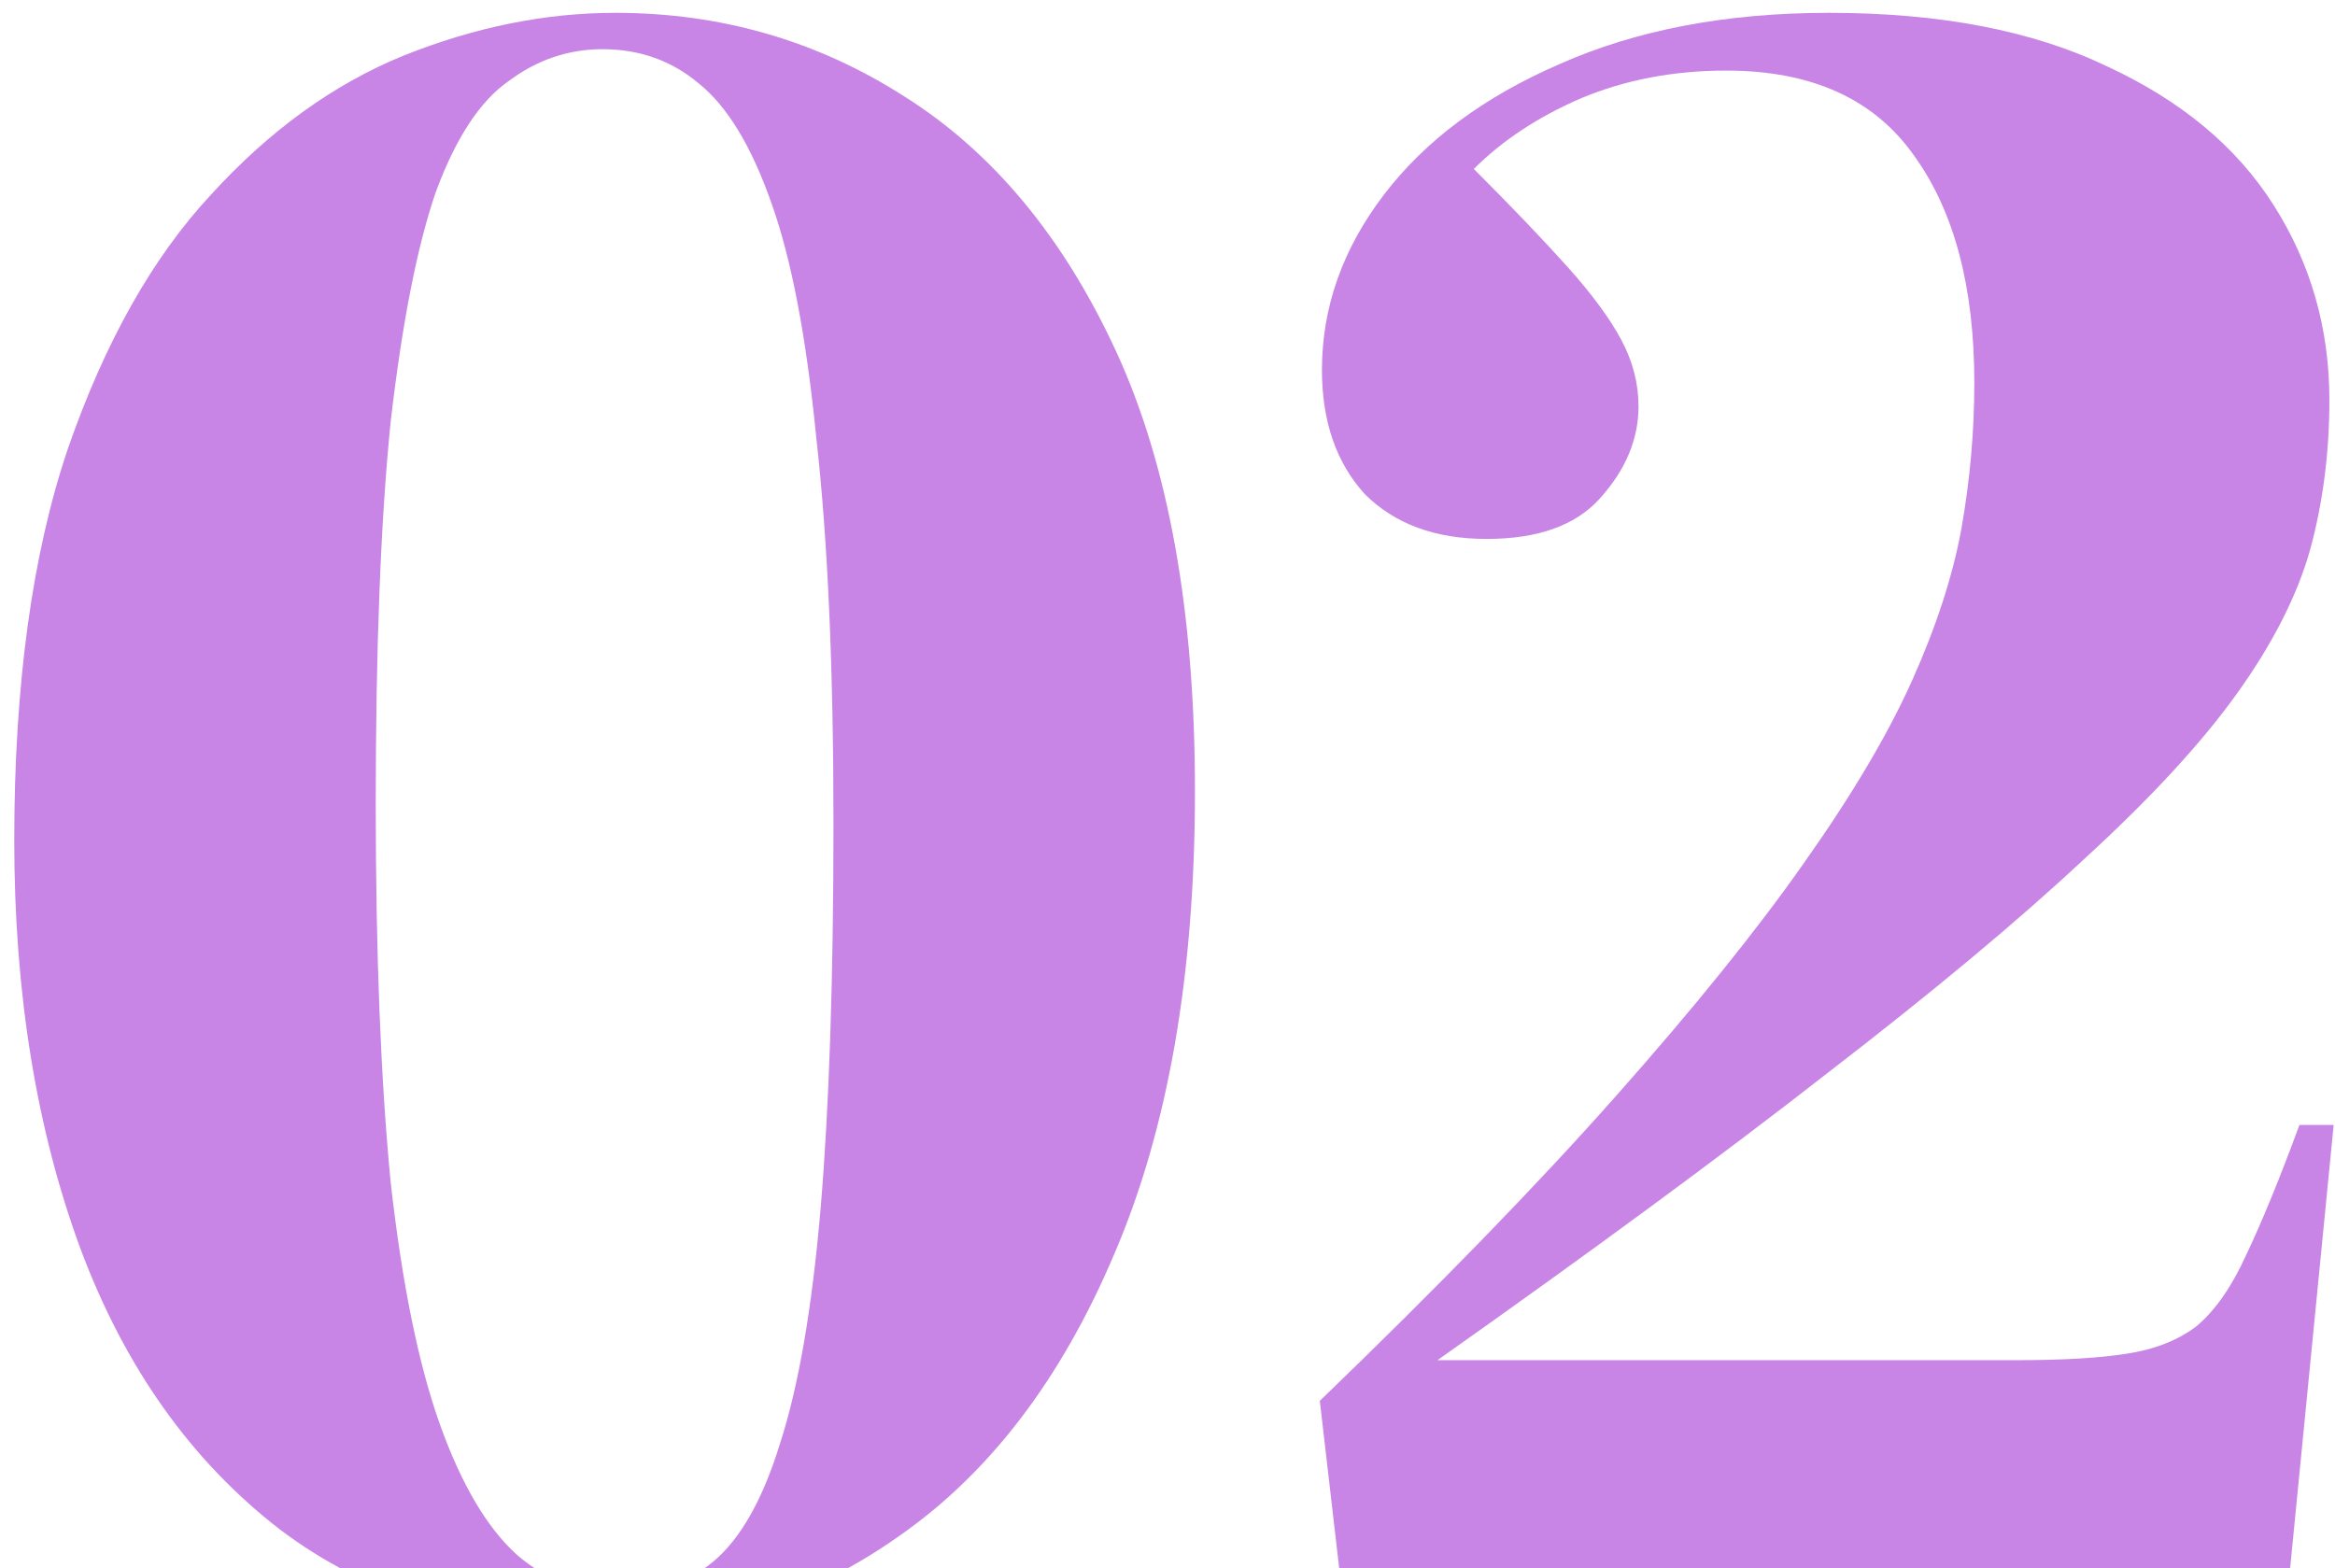
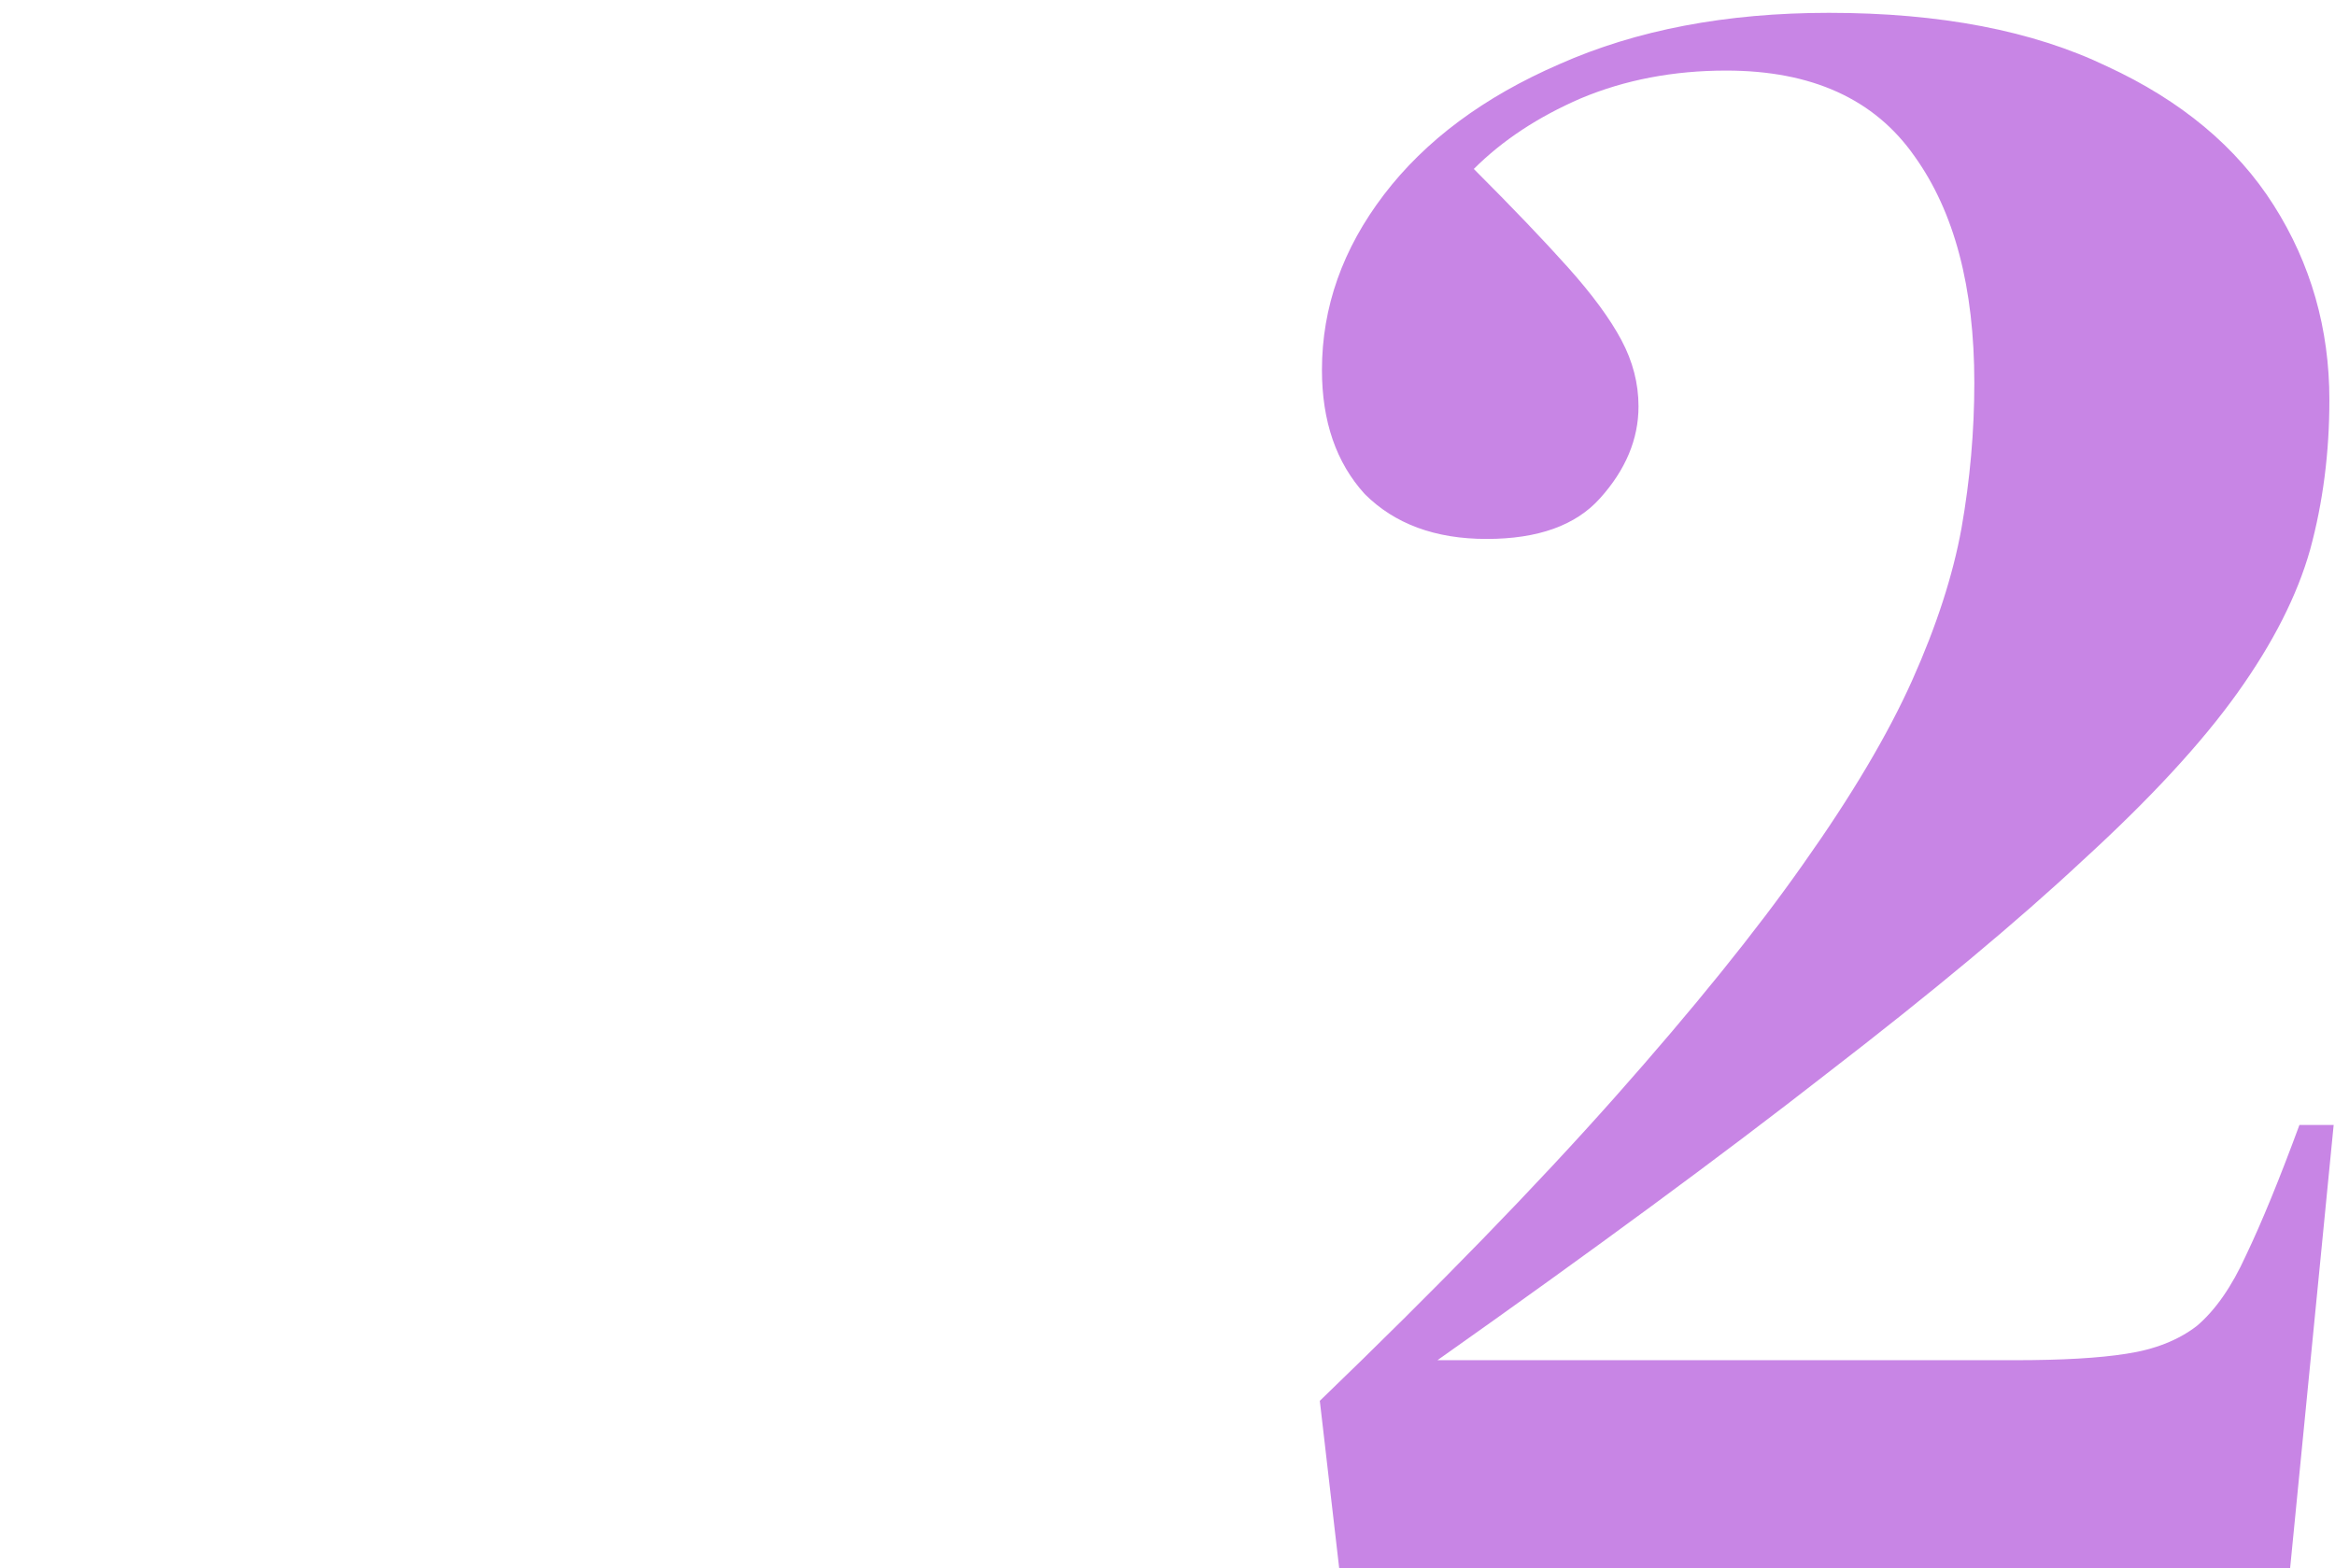
<svg xmlns="http://www.w3.org/2000/svg" width="131" height="88" viewBox="0 0 131 88" fill="none">
  <path d="M75.365 90L74.045 78.6C80.685 72.2 86.205 66.52 90.605 61.56C95.005 56.6 98.525 52.24 101.165 48.48C103.885 44.64 105.925 41.2 107.285 38.16C108.645 35.12 109.565 32.28 110.045 29.64C110.525 26.92 110.765 24.2 110.765 21.48C110.765 16.12 109.645 11.88 107.405 8.76C105.165 5.56 101.645 3.96 96.845 3.96C93.885 3.96 91.165 4.48 88.685 5.52C86.285 6.56 84.285 7.88 82.685 9.48C84.845 11.64 86.605 13.48 87.965 15C89.325 16.52 90.325 17.88 90.965 19.08C91.605 20.28 91.925 21.52 91.925 22.8C91.925 24.64 91.205 26.36 89.765 27.96C88.405 29.48 86.285 30.24 83.405 30.24C80.525 30.24 78.245 29.4 76.565 27.72C74.965 25.96 74.165 23.64 74.165 20.76C74.165 17.24 75.325 13.96 77.645 10.92C79.965 7.88 83.245 5.44 87.485 3.6C91.805 1.68 96.845 0.72 102.605 0.72C108.845 0.72 114.045 1.72 118.205 3.72C122.365 5.64 125.485 8.24 127.565 11.52C129.645 14.8 130.685 18.44 130.685 22.44C130.685 25.4 130.325 28.2 129.605 30.84C128.885 33.4 127.525 36.08 125.525 38.88C123.525 41.68 120.645 44.8 116.885 48.24C113.205 51.68 108.405 55.68 102.485 60.24C96.645 64.8 89.365 70.16 80.645 76.32H113.045C115.685 76.32 117.765 76.2 119.285 75.96C120.885 75.72 122.205 75.2 123.245 74.4C124.285 73.52 125.205 72.2 126.005 70.44C126.885 68.6 127.885 66.16 129.005 63.12H130.925L128.285 90H75.365Z" fill="#C885E5" />
-   <path d="M34.04 91.44C26.76 91.44 20.64 89.56 15.68 85.8C10.72 81.96 7 76.72 4.52 70.08C2.04 63.36 0.8 55.72 0.8 47.16C0.8 38.44 1.8 31.12 3.8 25.2C5.88 19.2 8.56 14.44 11.84 10.92C15.12 7.32 18.72 4.72 22.64 3.12C26.64 1.52 30.6 0.72 34.52 0.72C40.44 0.72 45.84 2.28 50.72 5.4C55.68 8.52 59.64 13.28 62.6 19.68C65.56 26.08 67.04 34.32 67.04 44.4C67.04 54.72 65.52 63.4 62.48 70.44C59.52 77.4 55.52 82.64 50.48 86.16C45.52 89.68 40.04 91.44 34.04 91.44ZM34.64 89.4C36.8 89.4 38.6 88.8 40.04 87.6C41.56 86.32 42.8 84.12 43.76 81C44.8 77.8 45.56 73.4 46.04 67.8C46.52 62.12 46.76 54.92 46.76 46.2C46.76 37.48 46.44 30.28 45.8 24.6C45.24 18.92 44.4 14.52 43.28 11.4C42.16 8.2 40.8 5.96 39.2 4.68C37.68 3.4 35.88 2.76 33.8 2.76C31.88 2.76 30.12 3.36 28.52 4.56C26.92 5.68 25.56 7.76 24.44 10.8C23.4 13.84 22.56 18.12 21.92 23.64C21.36 29.16 21.08 36.32 21.08 45.12C21.08 53.52 21.36 60.6 21.92 66.36C22.56 72.04 23.48 76.56 24.68 79.92C25.88 83.28 27.32 85.72 29 87.24C30.68 88.68 32.56 89.4 34.64 89.4Z" fill="#C885E5" />
</svg>